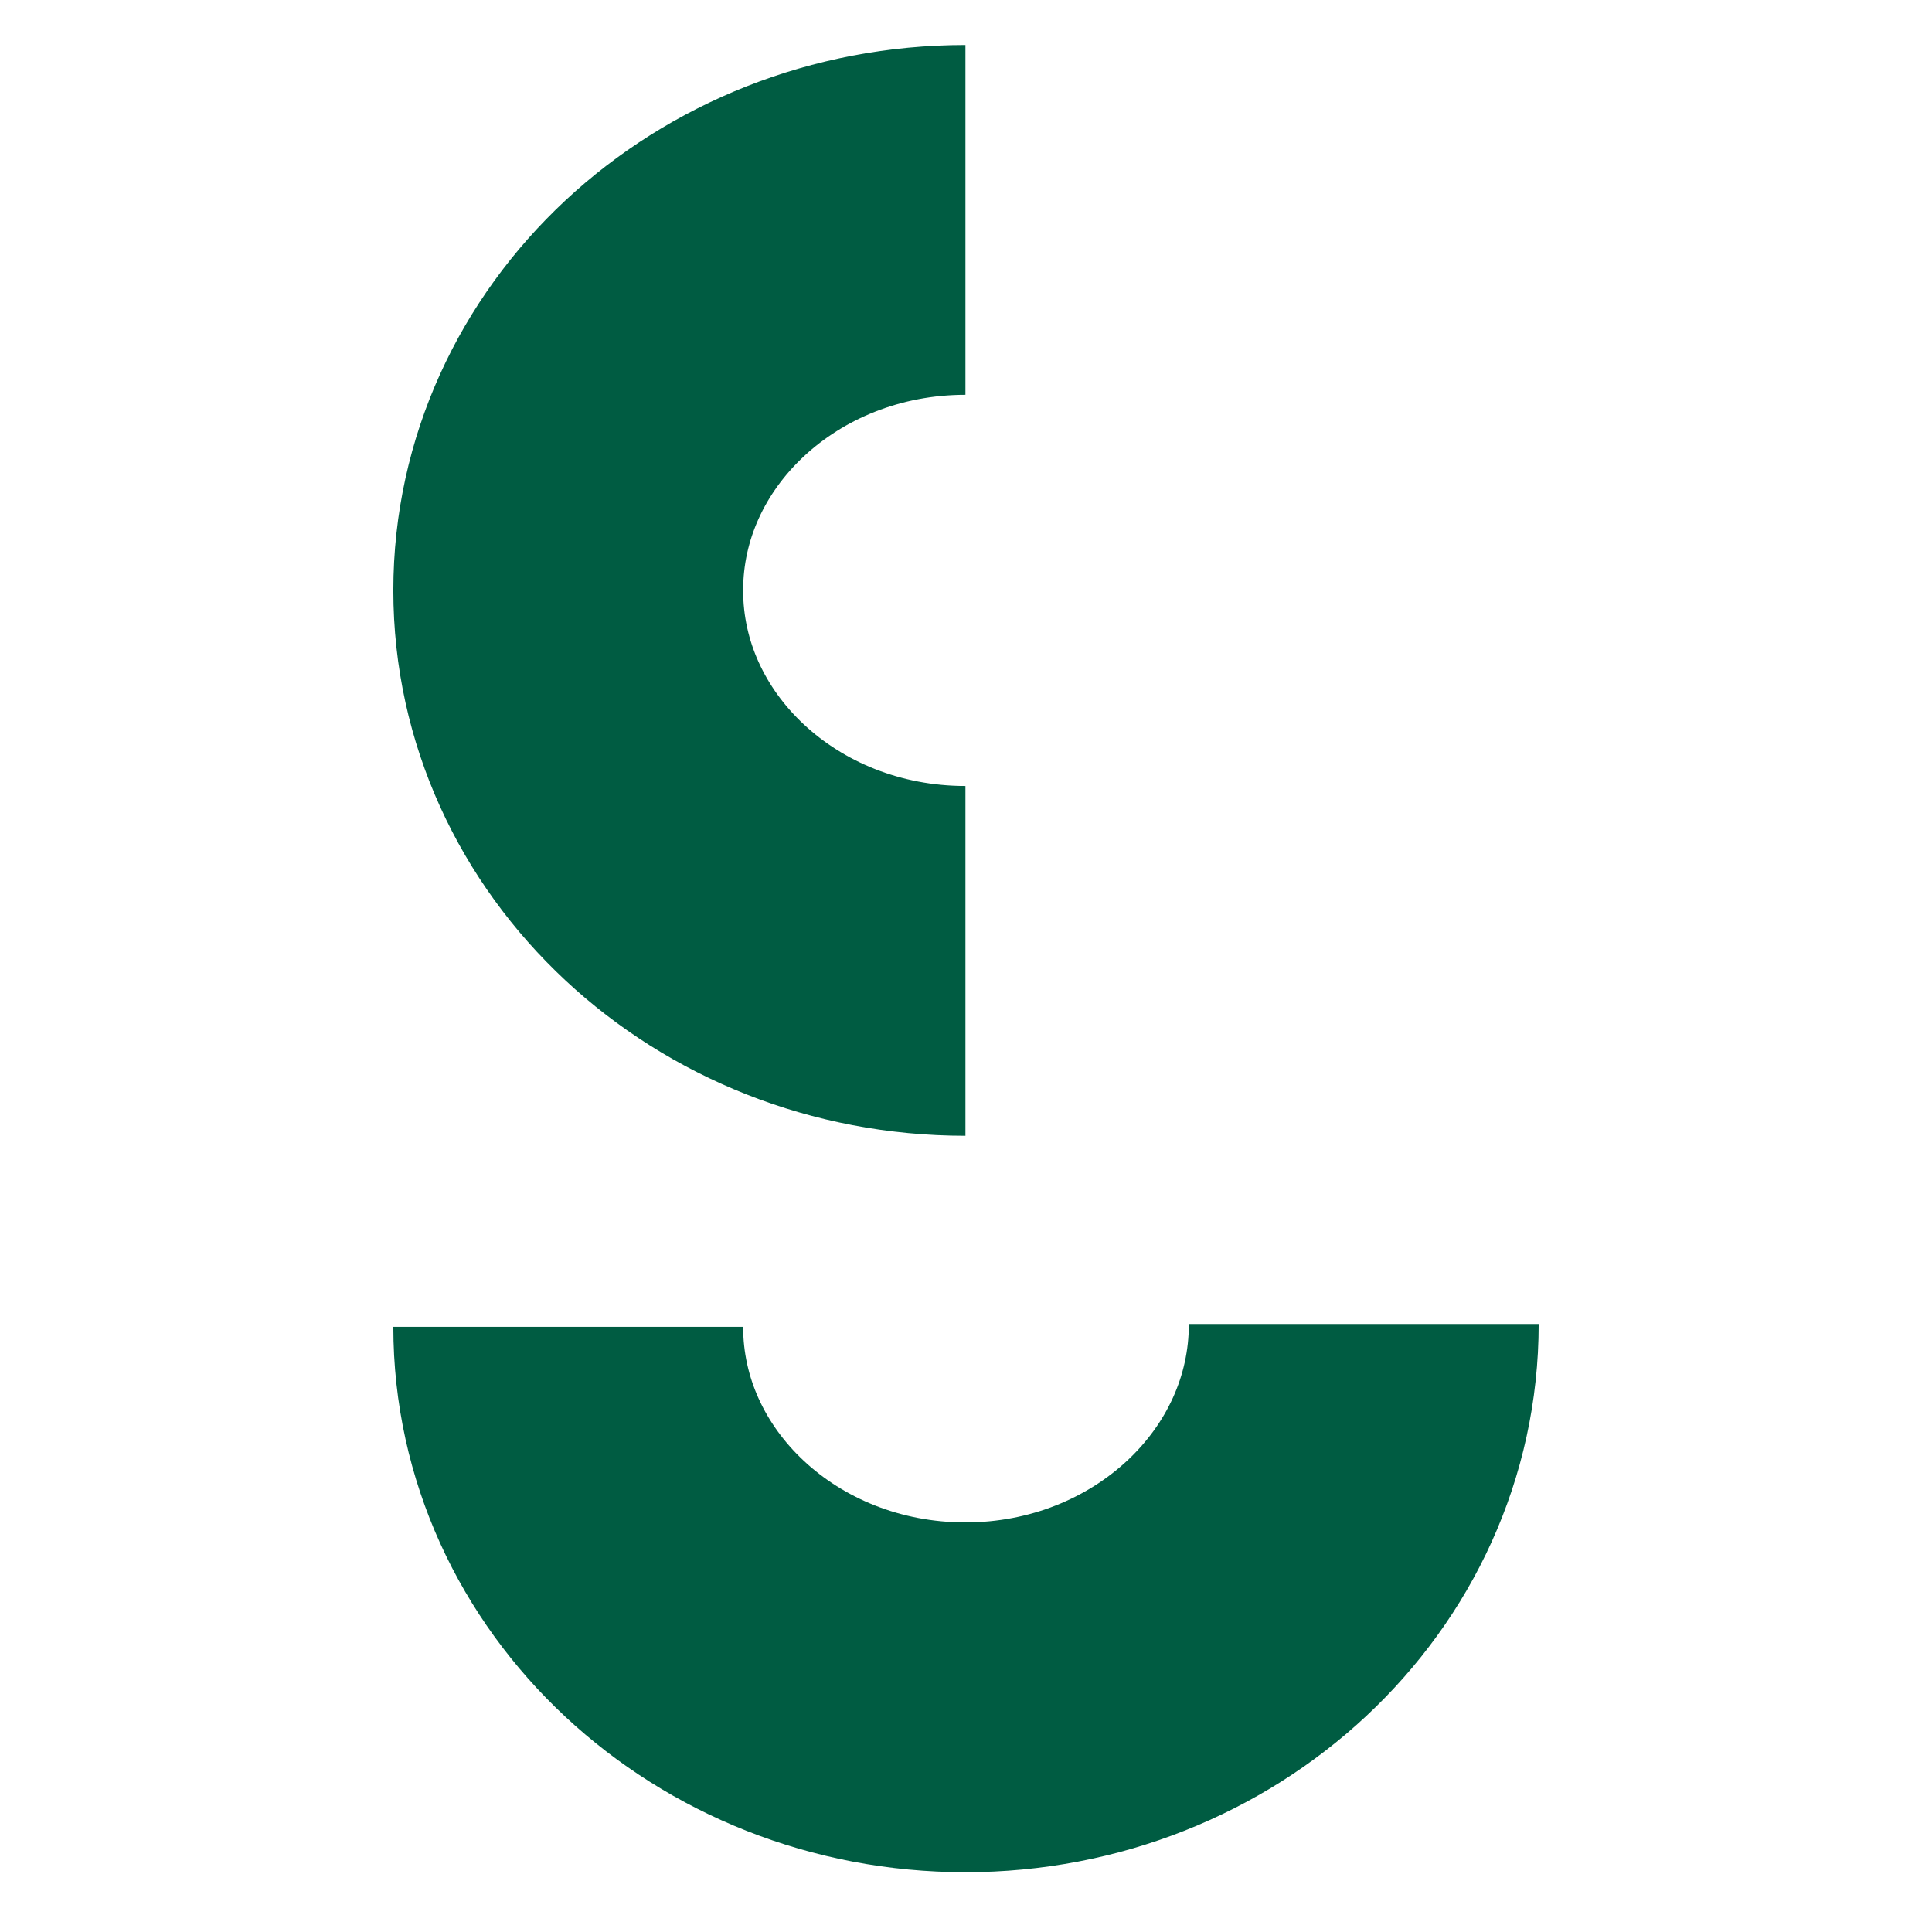
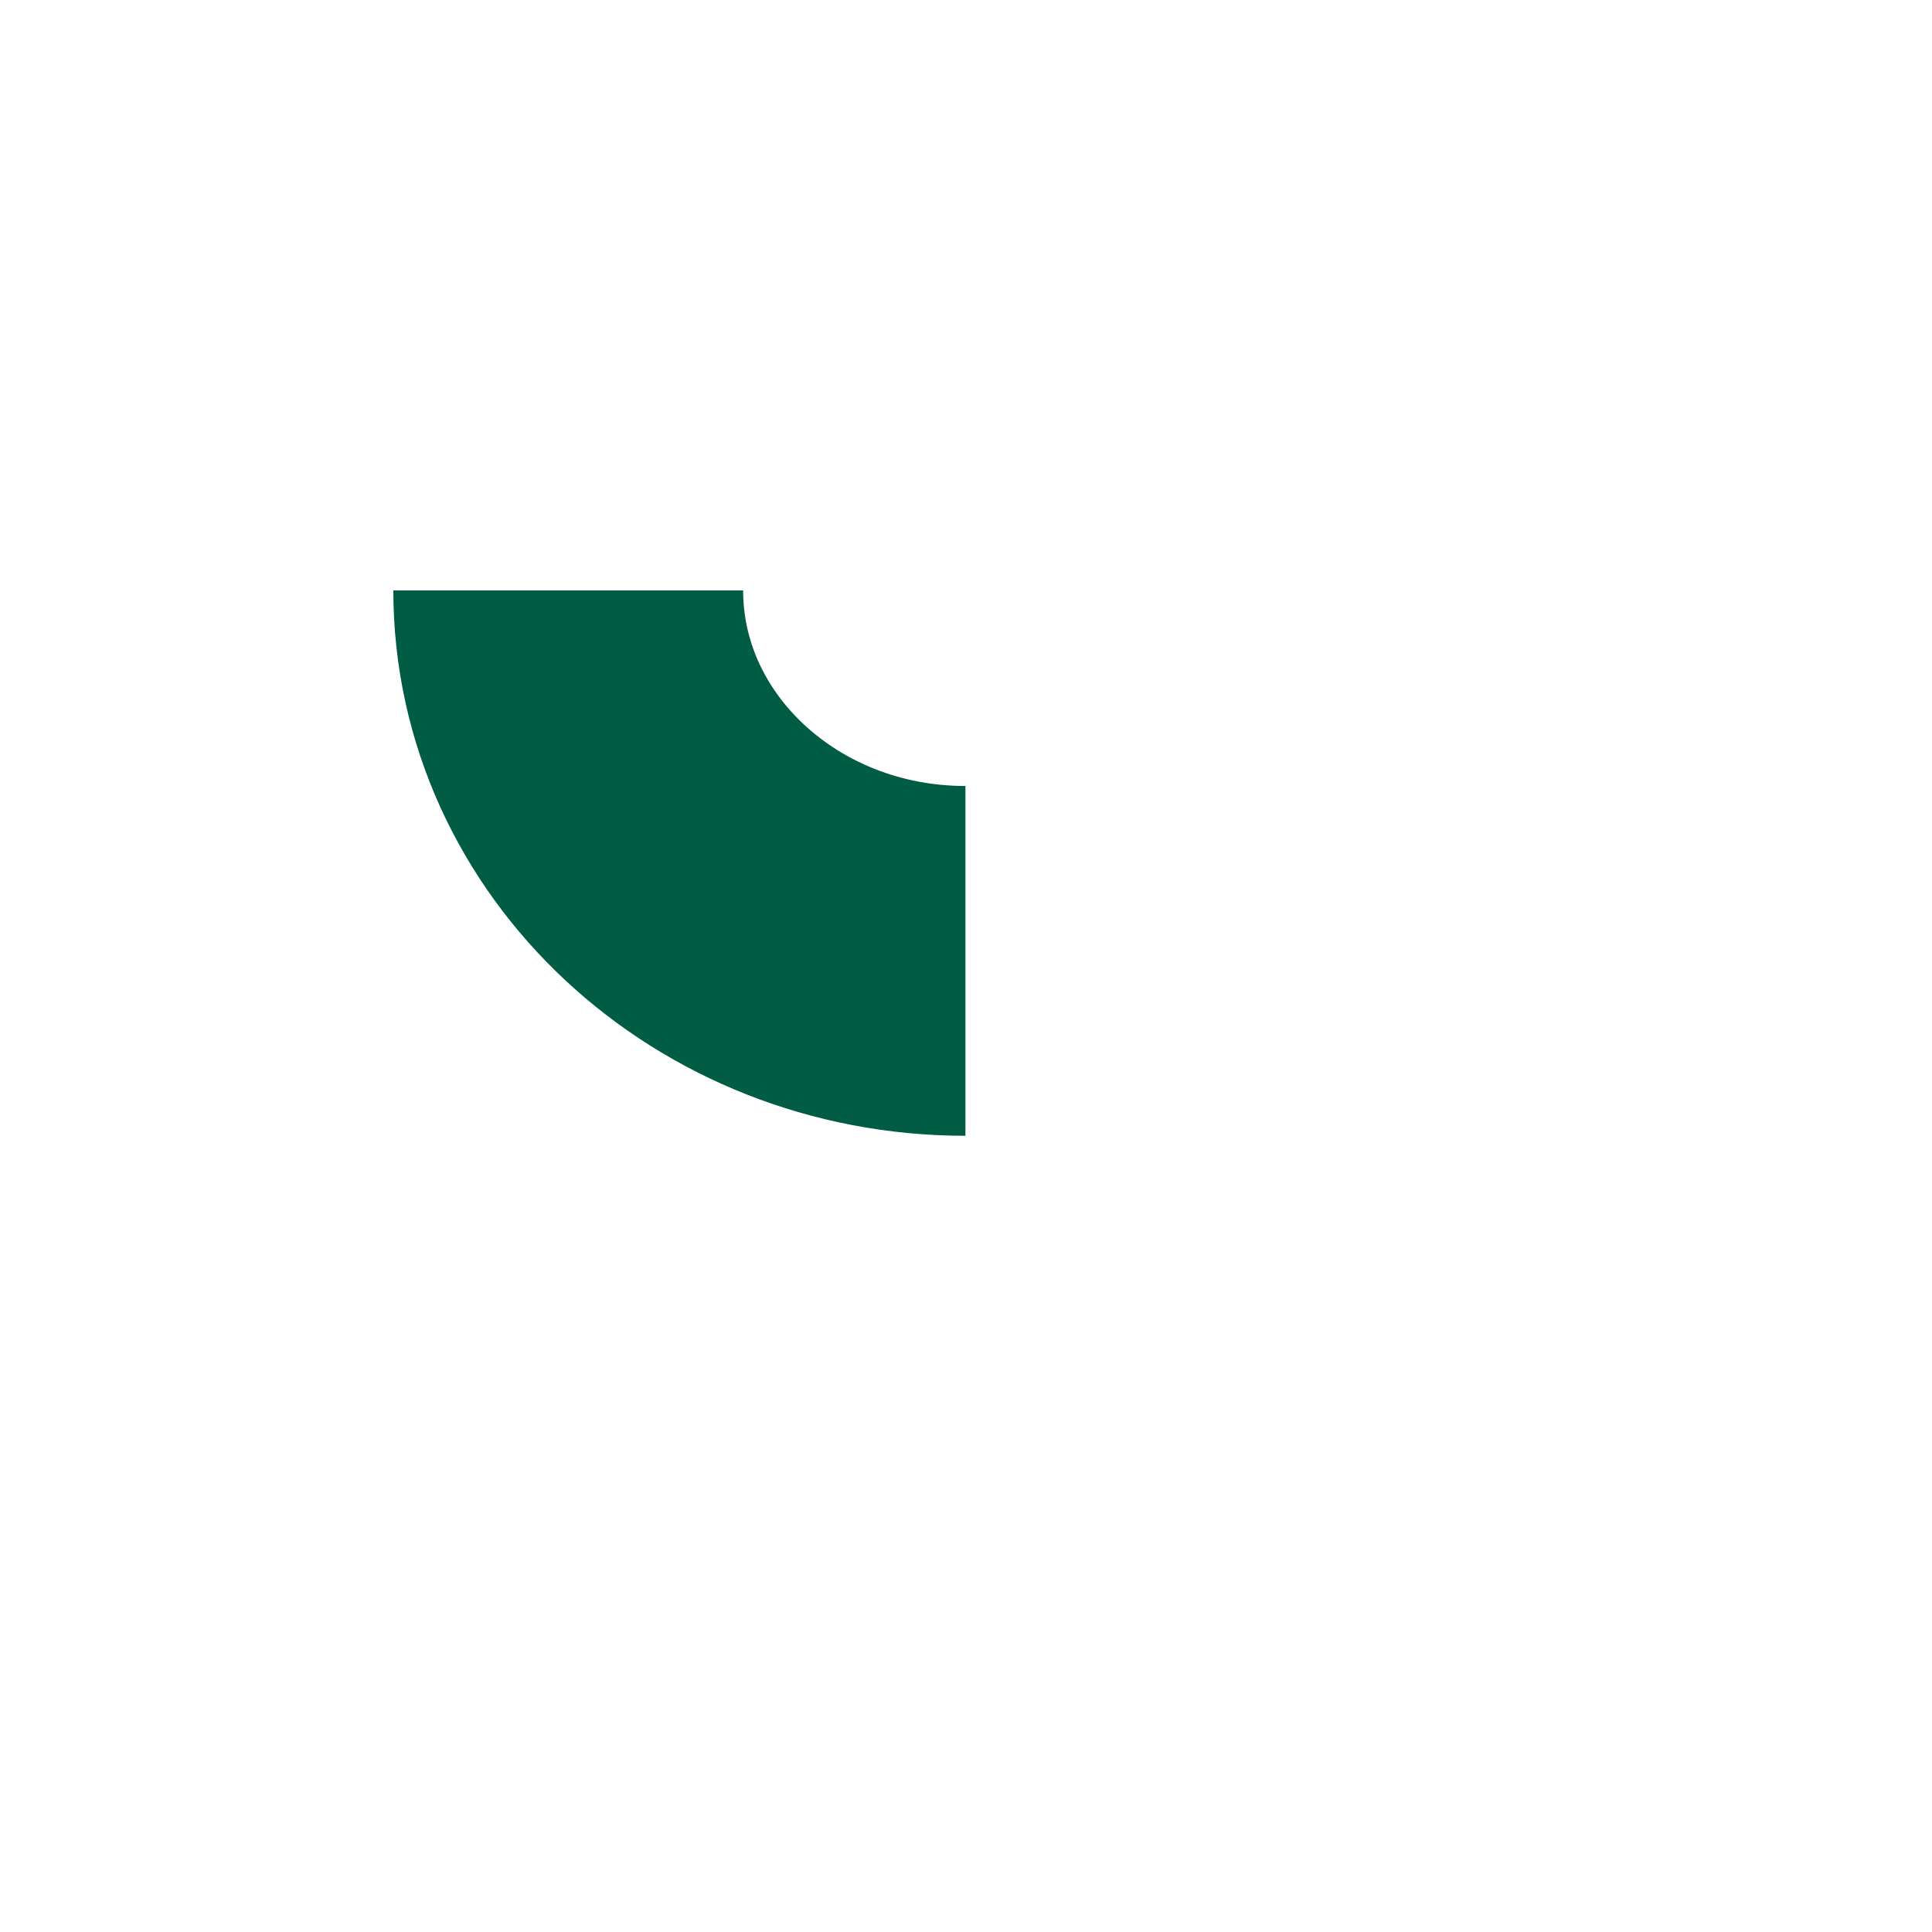
<svg xmlns="http://www.w3.org/2000/svg" width="48" height="48" viewBox="0 0 22 34" fill="none" class="stroke-anim">
-   <path d="M18 23.3C18 26.95 14.84 29.87 10.99 29.87C7.13 29.87 4 26.95 4 23.35" stroke="#005C42" stroke-width="6.156" />
-   <path d="M10.99 16.91C7.13 16.91 4 13.99 4 10.39C4 6.79 7.13 3.87 10.99 3.87" stroke="#005C42" stroke-width="6.156" />
+   <path d="M10.99 16.91C7.13 16.91 4 13.99 4 10.39" stroke="#005C42" stroke-width="6.156" />
</svg>